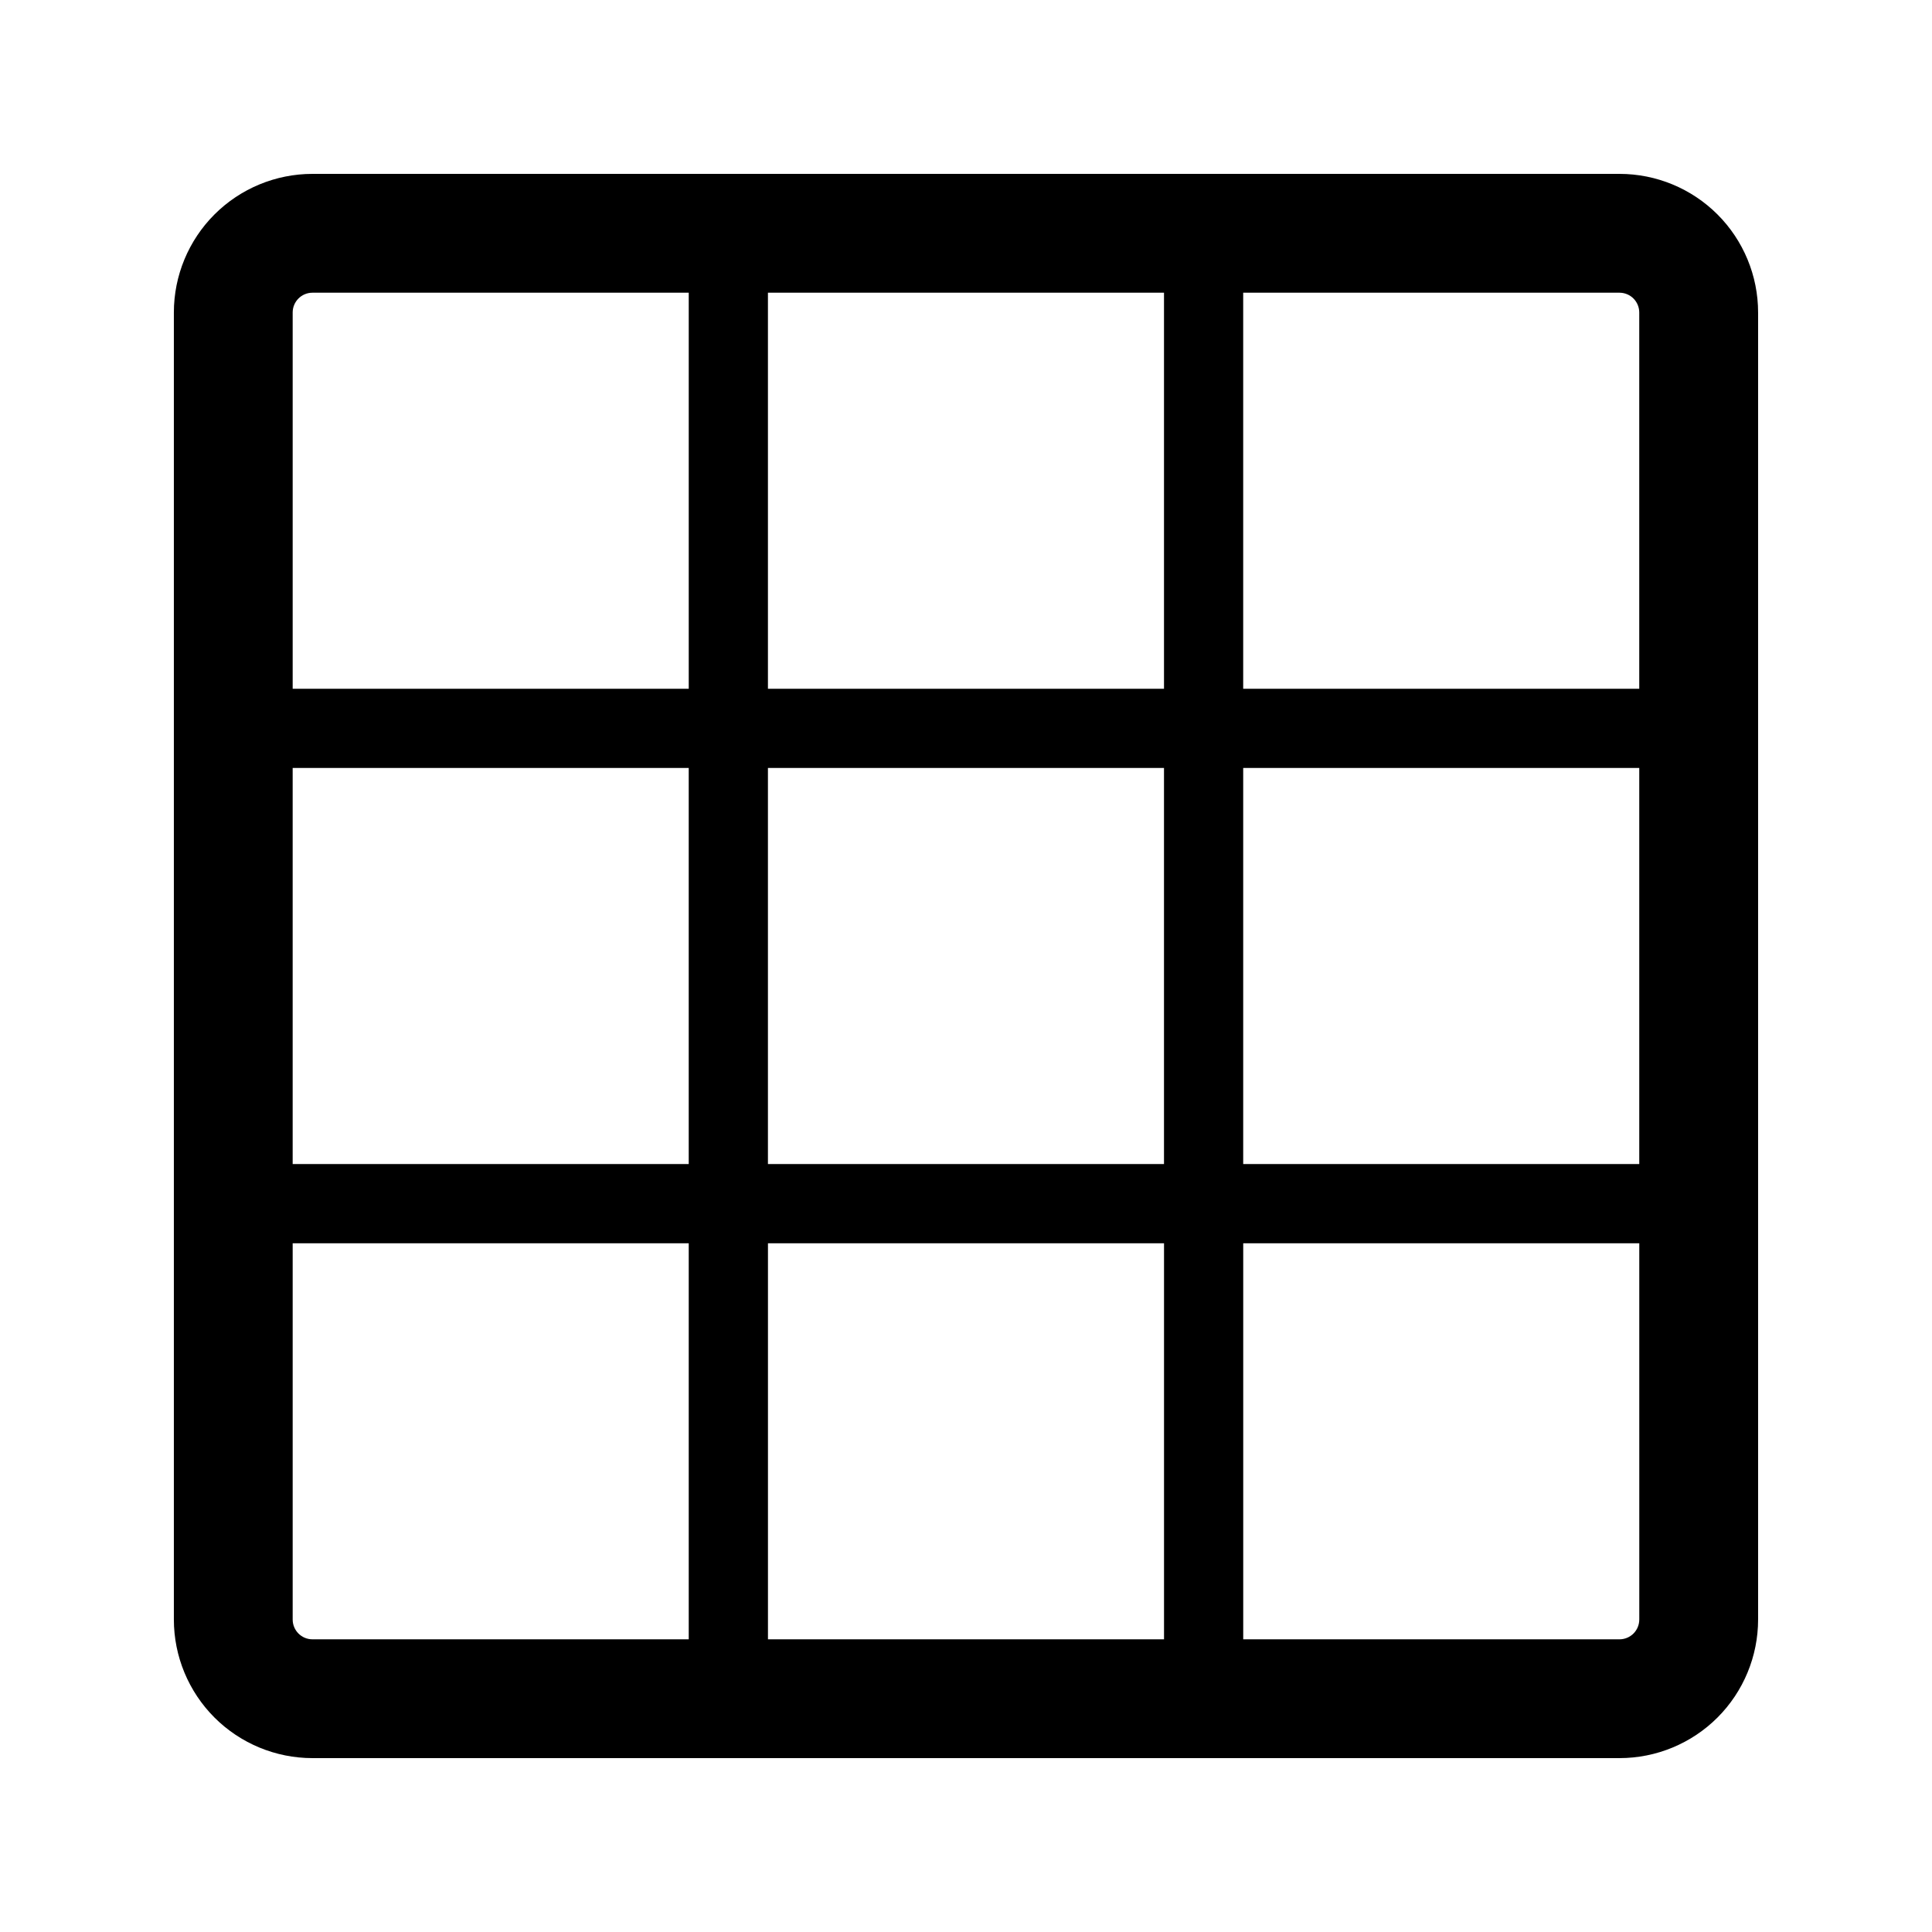
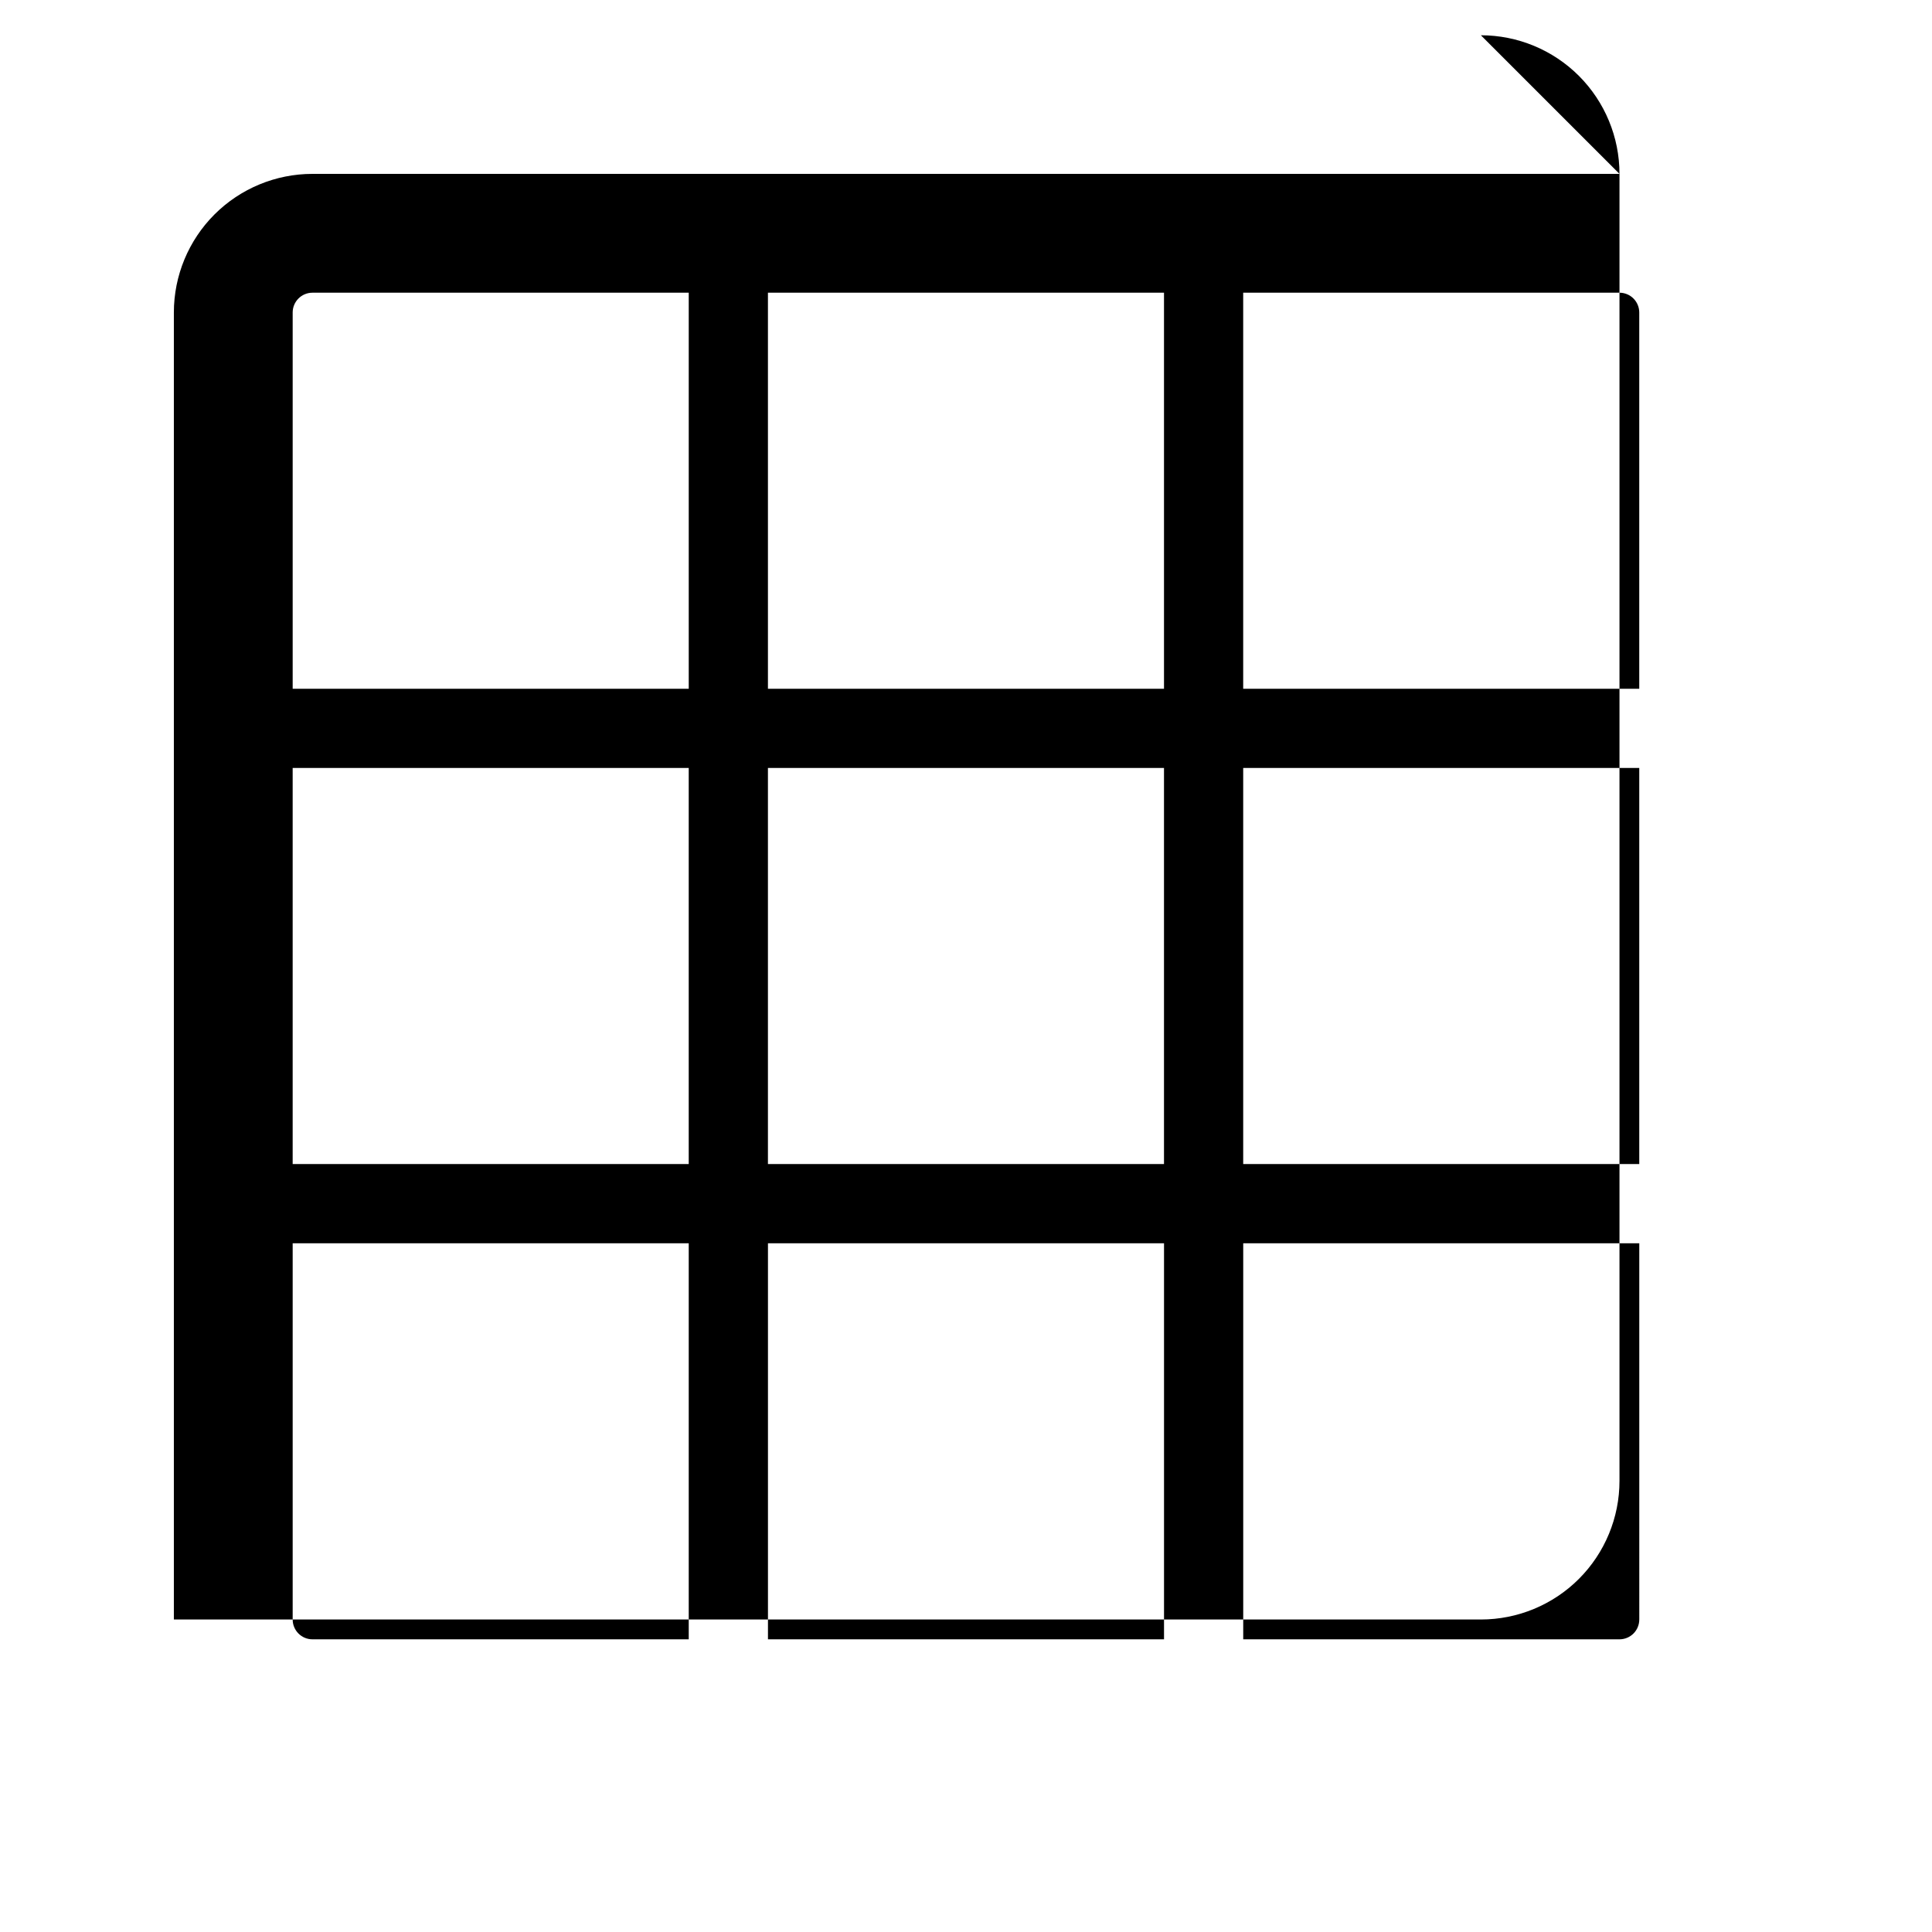
<svg xmlns="http://www.w3.org/2000/svg" fill="#000000" width="800px" height="800px" version="1.1" viewBox="144 144 512 512">
-   <path d="m573.18 190.08h-346.37c-9.742 0-19.086 3.871-25.977 10.758-6.887 6.891-10.758 16.234-10.758 25.977v346.37c0 9.742 3.871 19.086 10.758 25.977 6.891 6.887 16.234 10.758 25.977 10.758h346.37c9.742 0 19.086-3.871 25.977-10.758 6.887-6.891 10.758-16.234 10.758-25.977v-346.37c0-9.742-3.871-19.086-10.758-25.977-6.891-6.887-16.234-10.758-25.977-10.758zm-351.62 157.44h104.96v104.96h-104.96zm125.95 0h104.96v104.96h-104.96zm125.95 0h104.96v104.96h-104.96zm99.711-125.95c1.391 0 2.727 0.551 3.711 1.535 0.984 0.984 1.535 2.32 1.535 3.711v99.715h-104.96v-104.96zm-120.7 0v104.96h-104.96v-104.96zm-230.91 5.246c0-2.898 2.348-5.246 5.246-5.246h99.715v104.96h-104.96zm5.246 351.62c-2.898 0-5.246-2.348-5.246-5.246v-99.711h104.96v104.96zm120.71 0v-104.96h104.96v104.96zm230.91-5.246h-0.004c0 1.391-0.551 2.727-1.535 3.711s-2.32 1.535-3.711 1.535h-99.711v-104.96h104.96z" />
+   <path d="m573.18 190.08h-346.37c-9.742 0-19.086 3.871-25.977 10.758-6.887 6.891-10.758 16.234-10.758 25.977v346.37h346.37c9.742 0 19.086-3.871 25.977-10.758 6.887-6.891 10.758-16.234 10.758-25.977v-346.37c0-9.742-3.871-19.086-10.758-25.977-6.891-6.887-16.234-10.758-25.977-10.758zm-351.62 157.44h104.96v104.96h-104.96zm125.95 0h104.96v104.96h-104.96zm125.95 0h104.96v104.96h-104.96zm99.711-125.95c1.391 0 2.727 0.551 3.711 1.535 0.984 0.984 1.535 2.32 1.535 3.711v99.715h-104.96v-104.96zm-120.7 0v104.96h-104.96v-104.96zm-230.91 5.246c0-2.898 2.348-5.246 5.246-5.246h99.715v104.96h-104.96zm5.246 351.62c-2.898 0-5.246-2.348-5.246-5.246v-99.711h104.96v104.96zm120.71 0v-104.96h104.96v104.96zm230.91-5.246h-0.004c0 1.391-0.551 2.727-1.535 3.711s-2.32 1.535-3.711 1.535h-99.711v-104.96h104.96z" />
</svg>